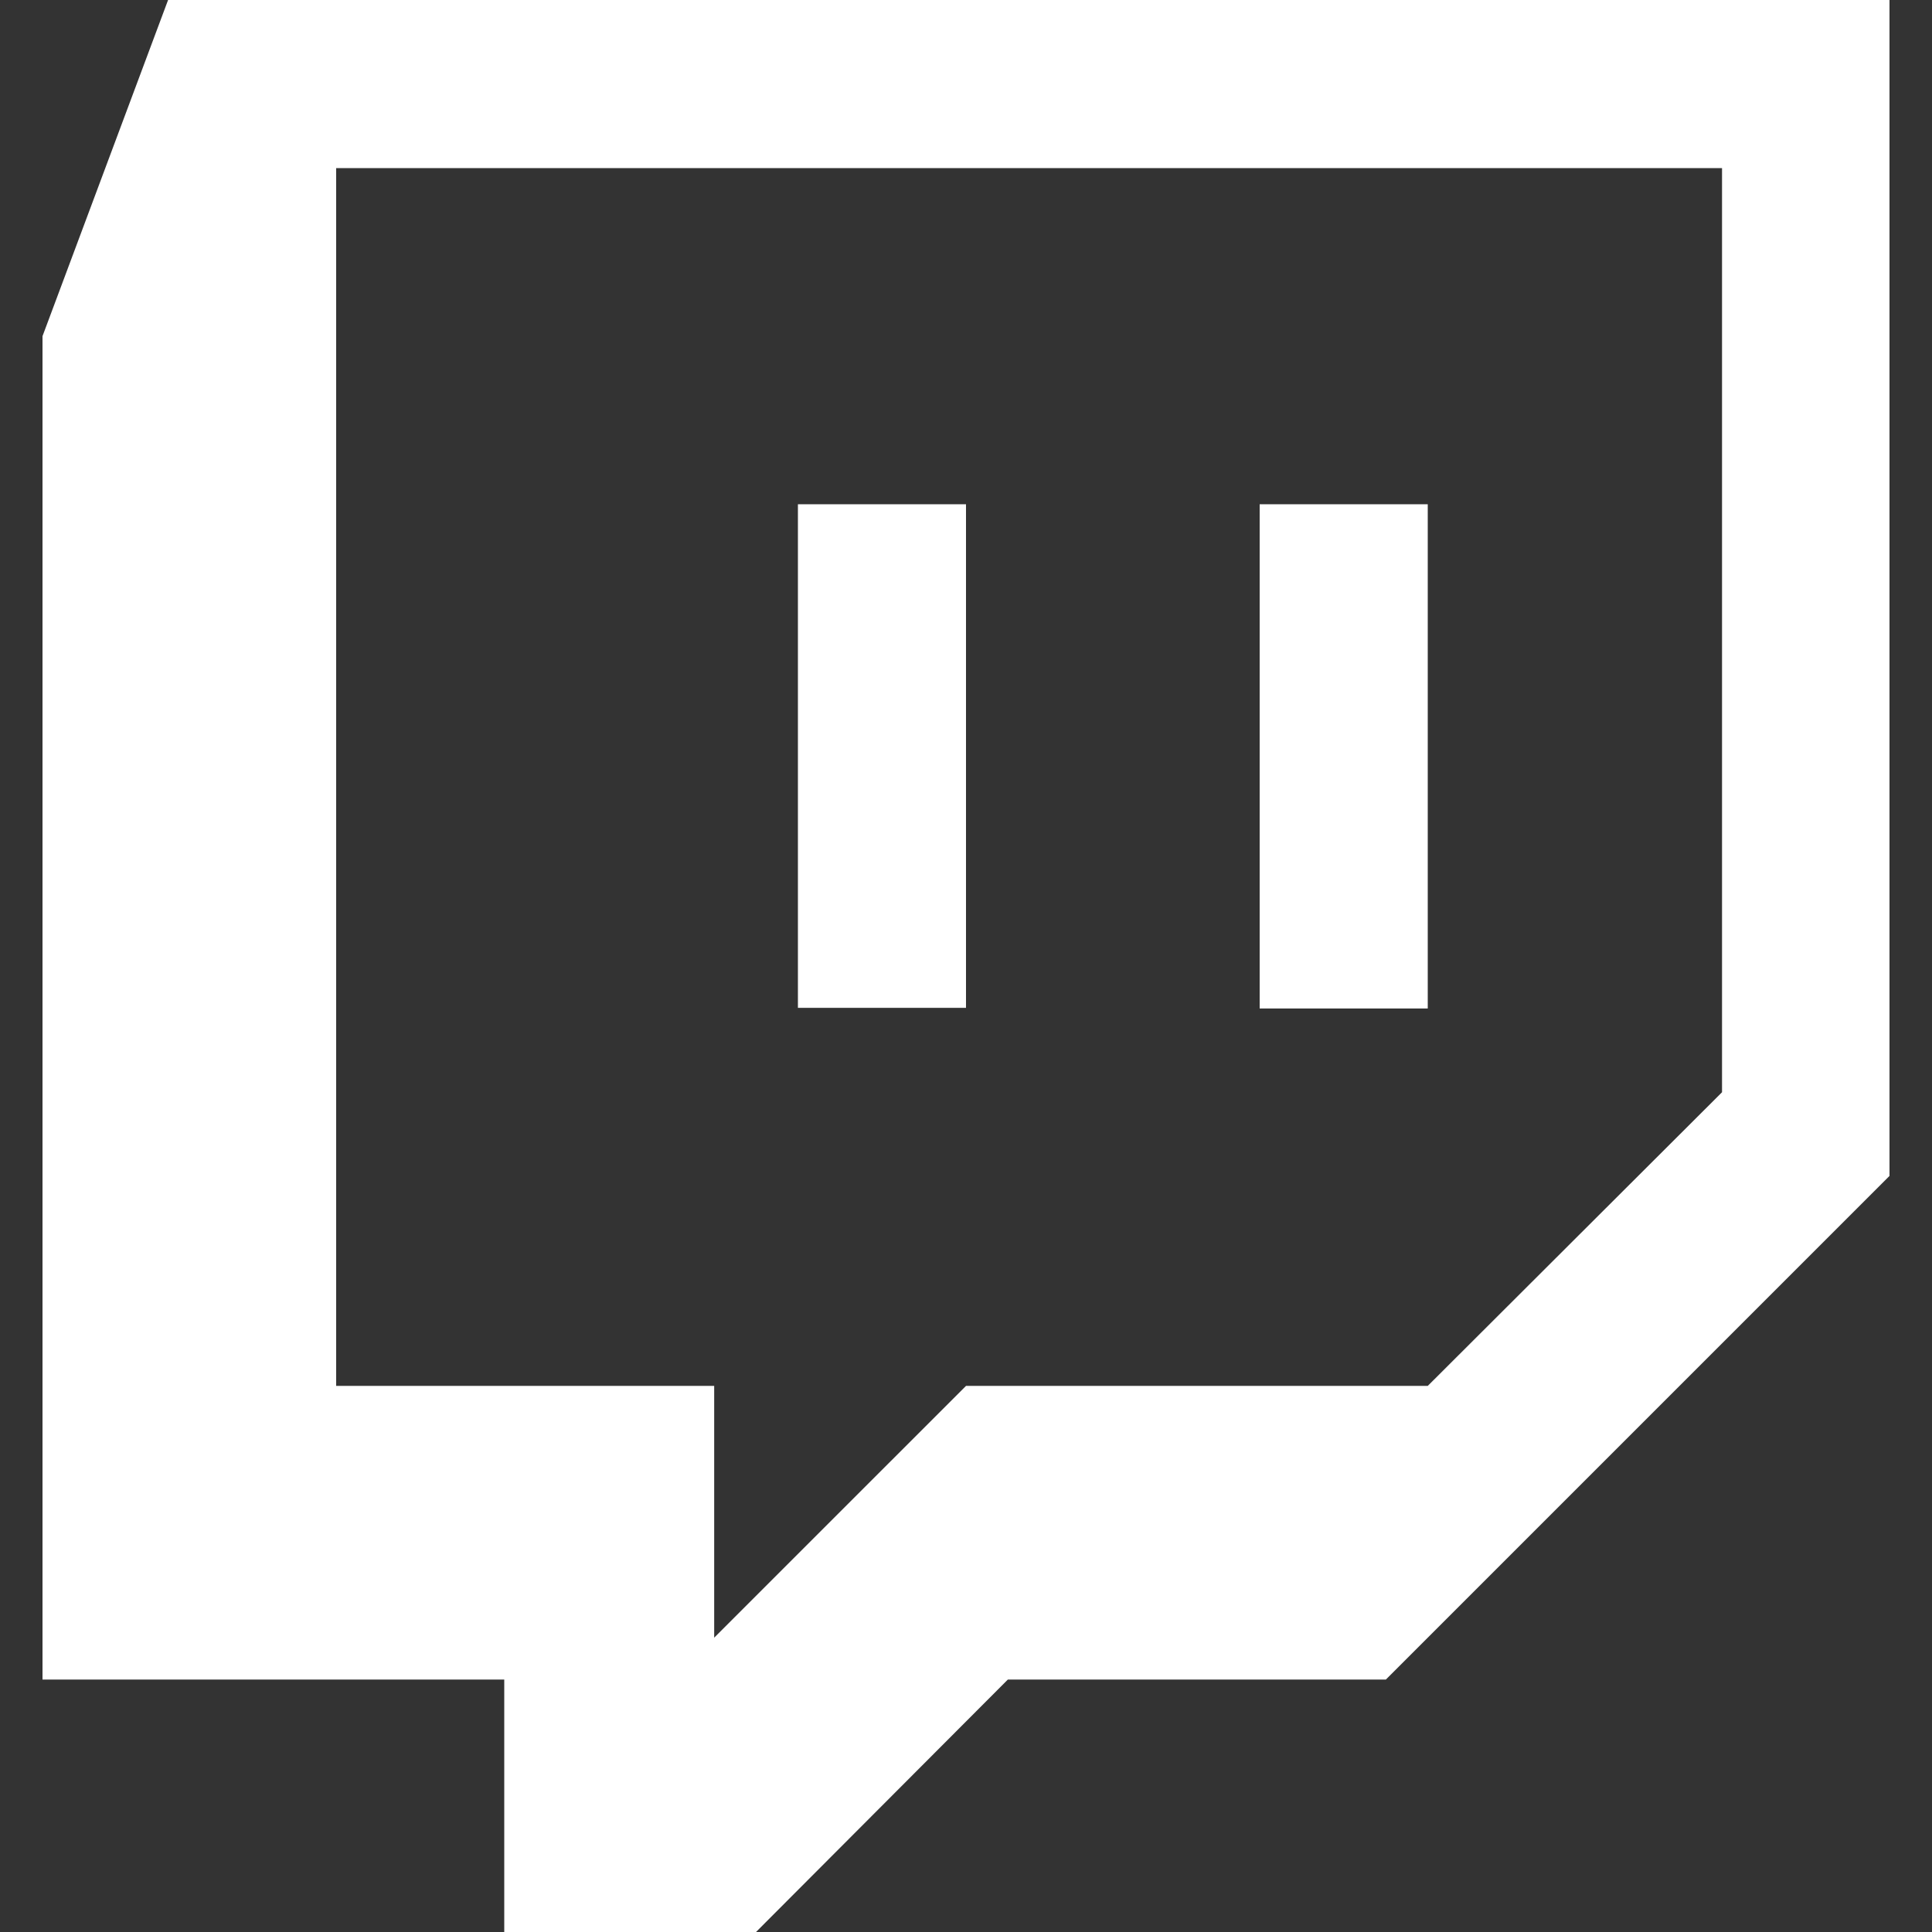
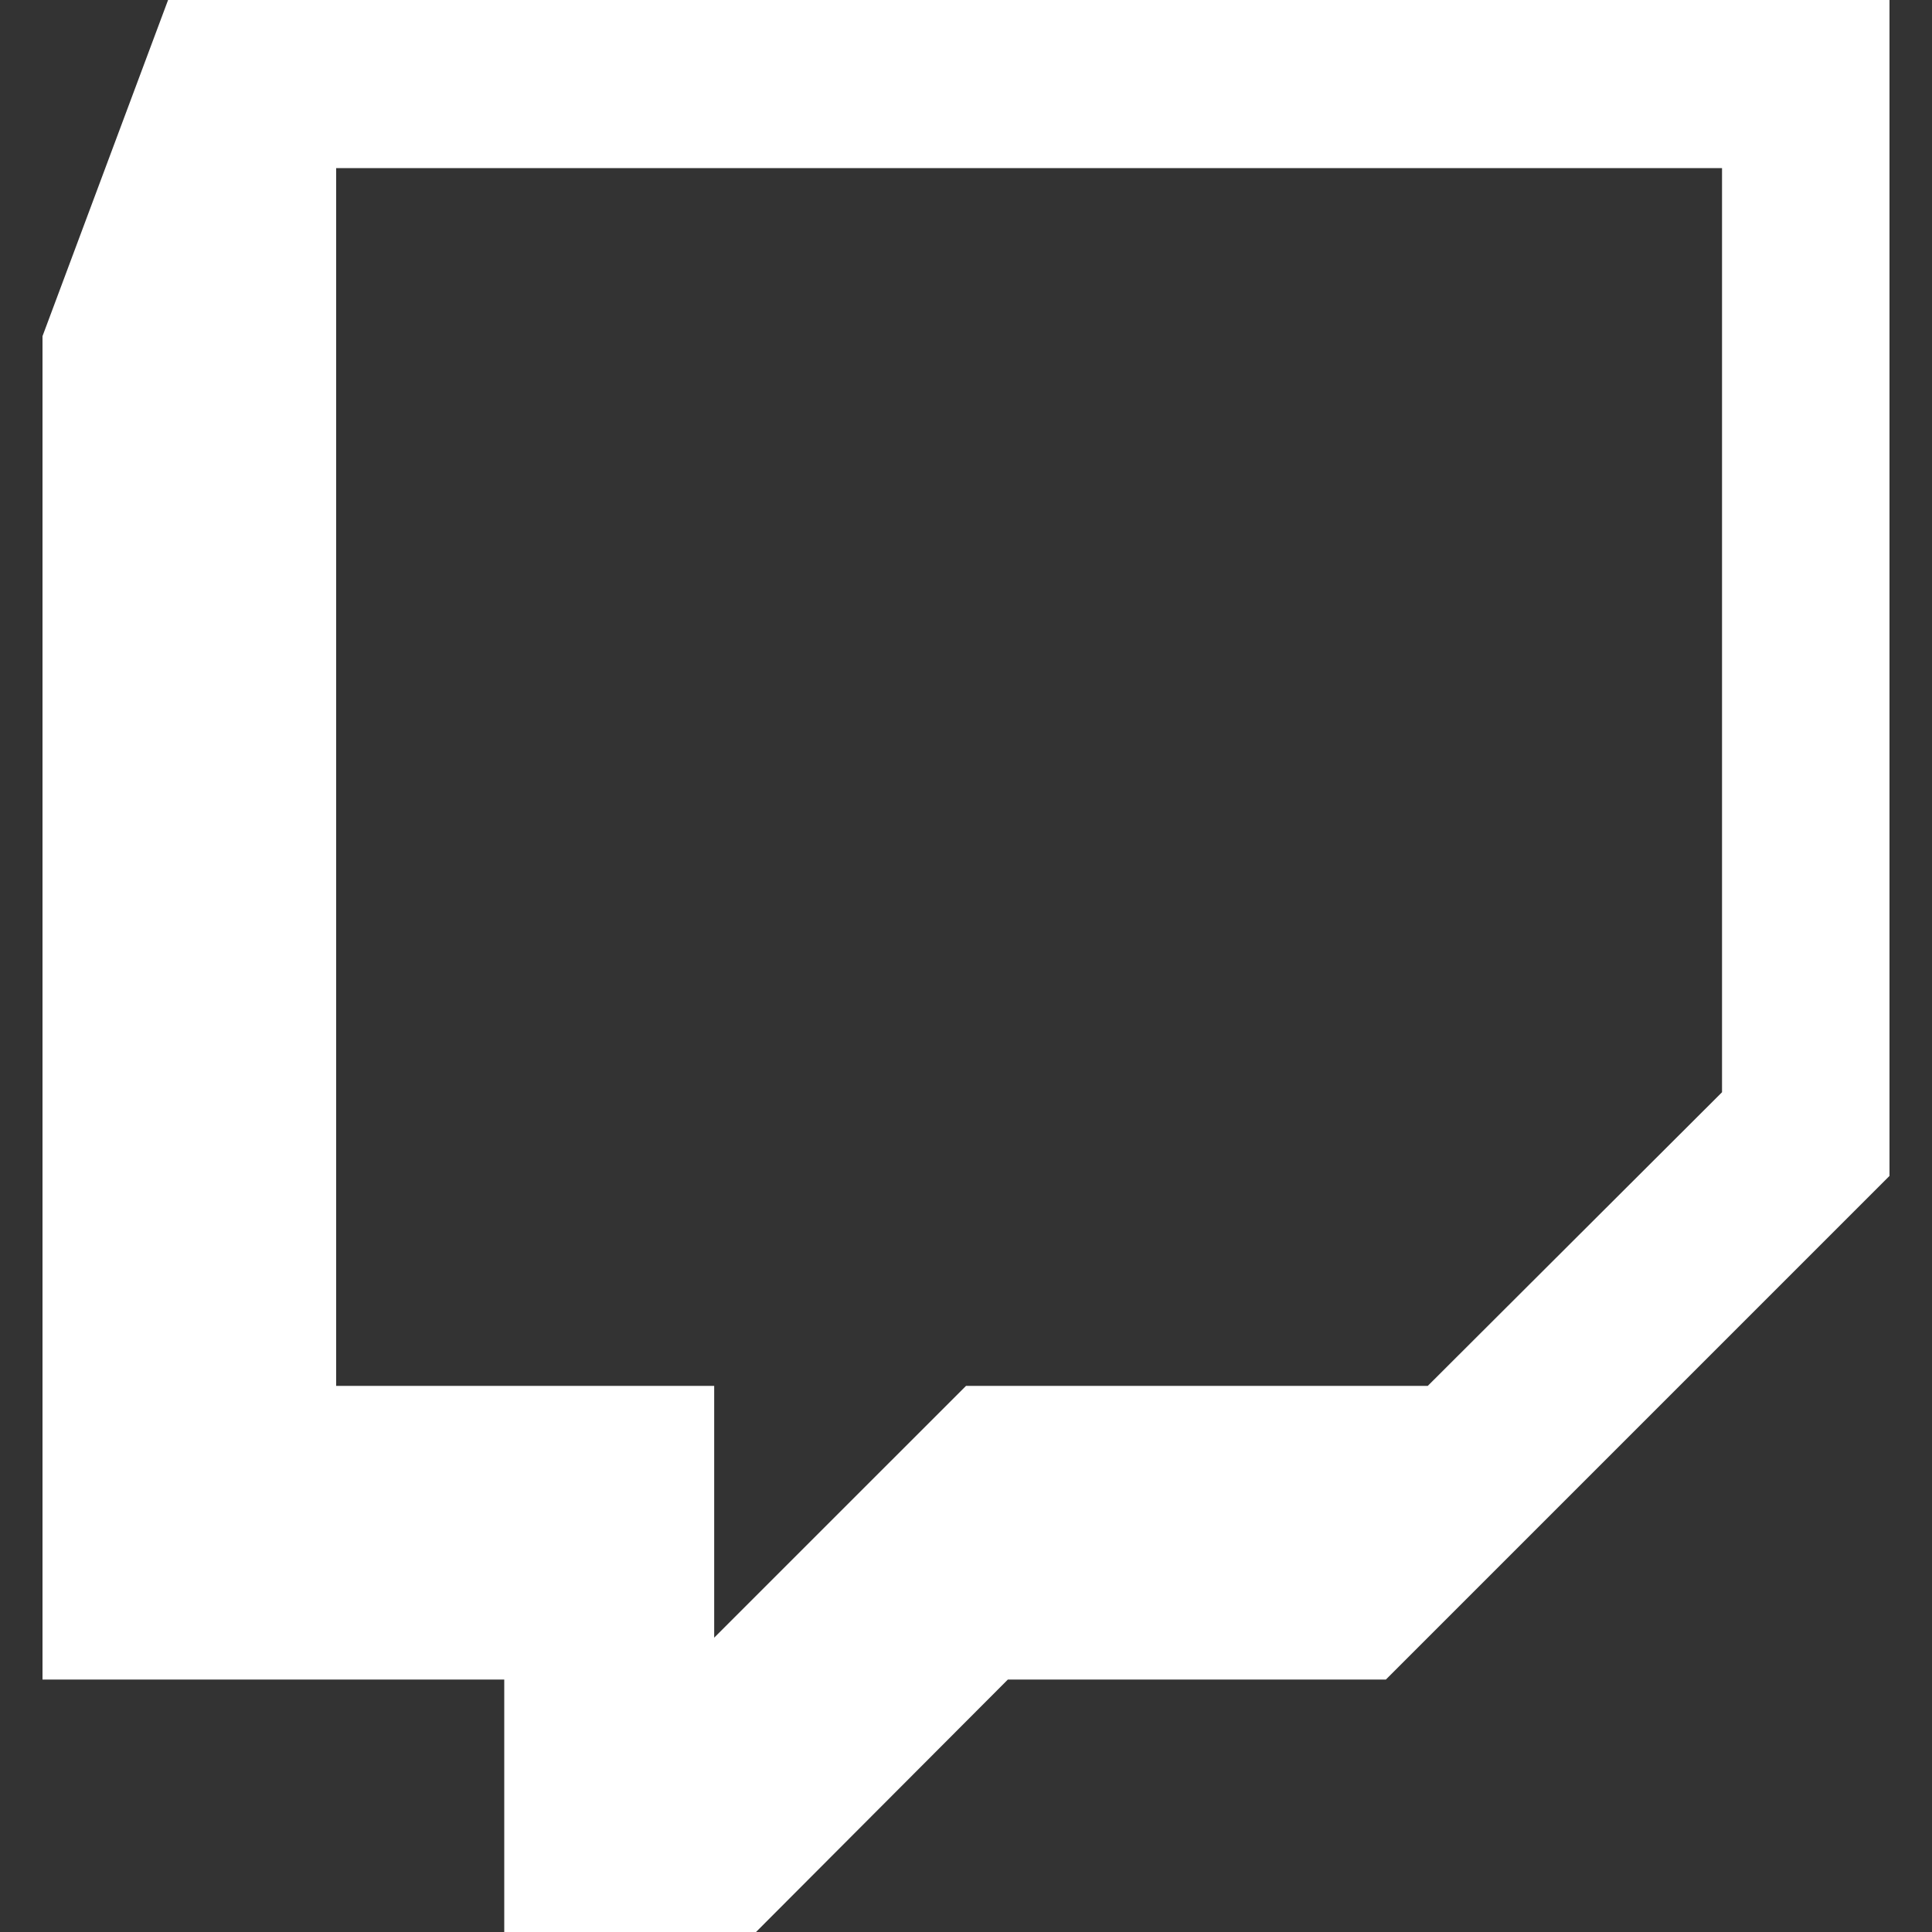
<svg xmlns="http://www.w3.org/2000/svg" width="44" height="44" viewBox="0 0 44 44" fill="none">
  <rect x="0" y="0" width="44" height="44" fill="#333333" stroke="none" />
  <path fill-rule="evenodd" clip-rule="evenodd" d="M31.562 38.251H22.953L17.218 44H11.484V38.251H0.968V7.656L3.828 0H43.032V26.781L31.562 38.251ZM39.218 24.875V3.828H7.656V31.563H16.265V37.297L22 31.563H32.516L39.218 24.875Z" fill="white" />
-   <path d="M28.688 11.484V22.968H32.516V11.484H28.688ZM18.172 22.953H22V11.484H18.172V22.953Z" fill="white" />
</svg>